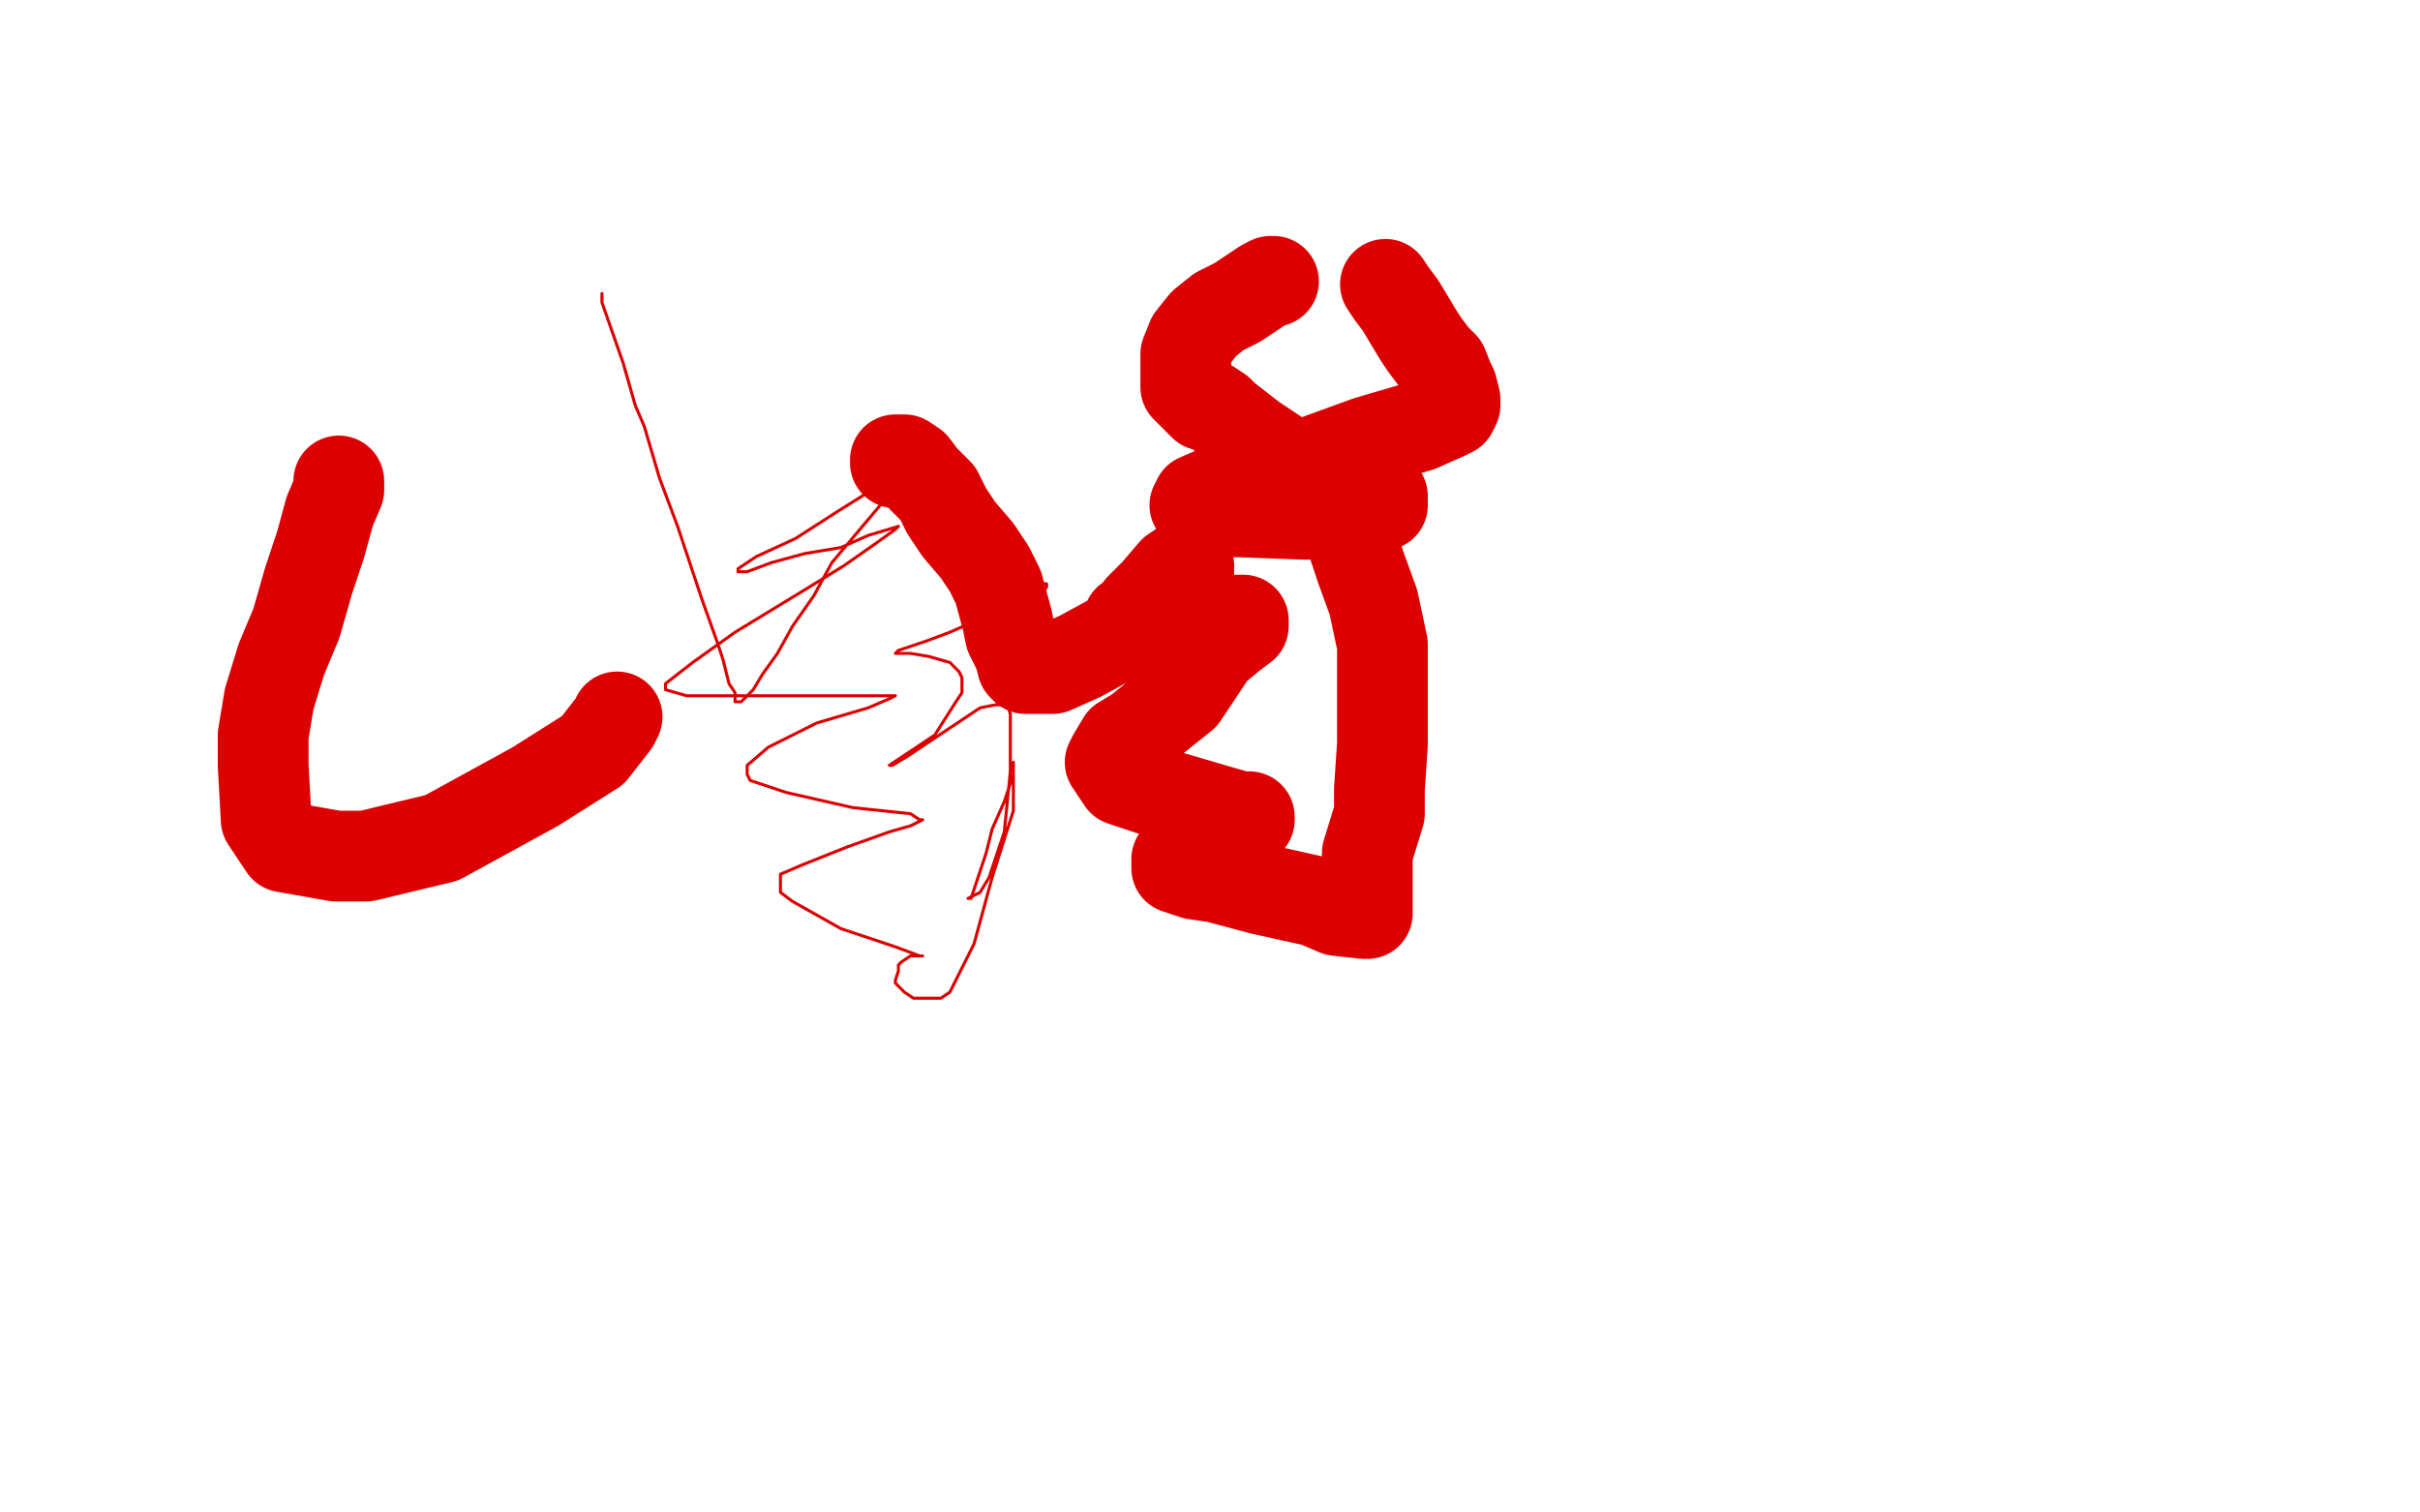
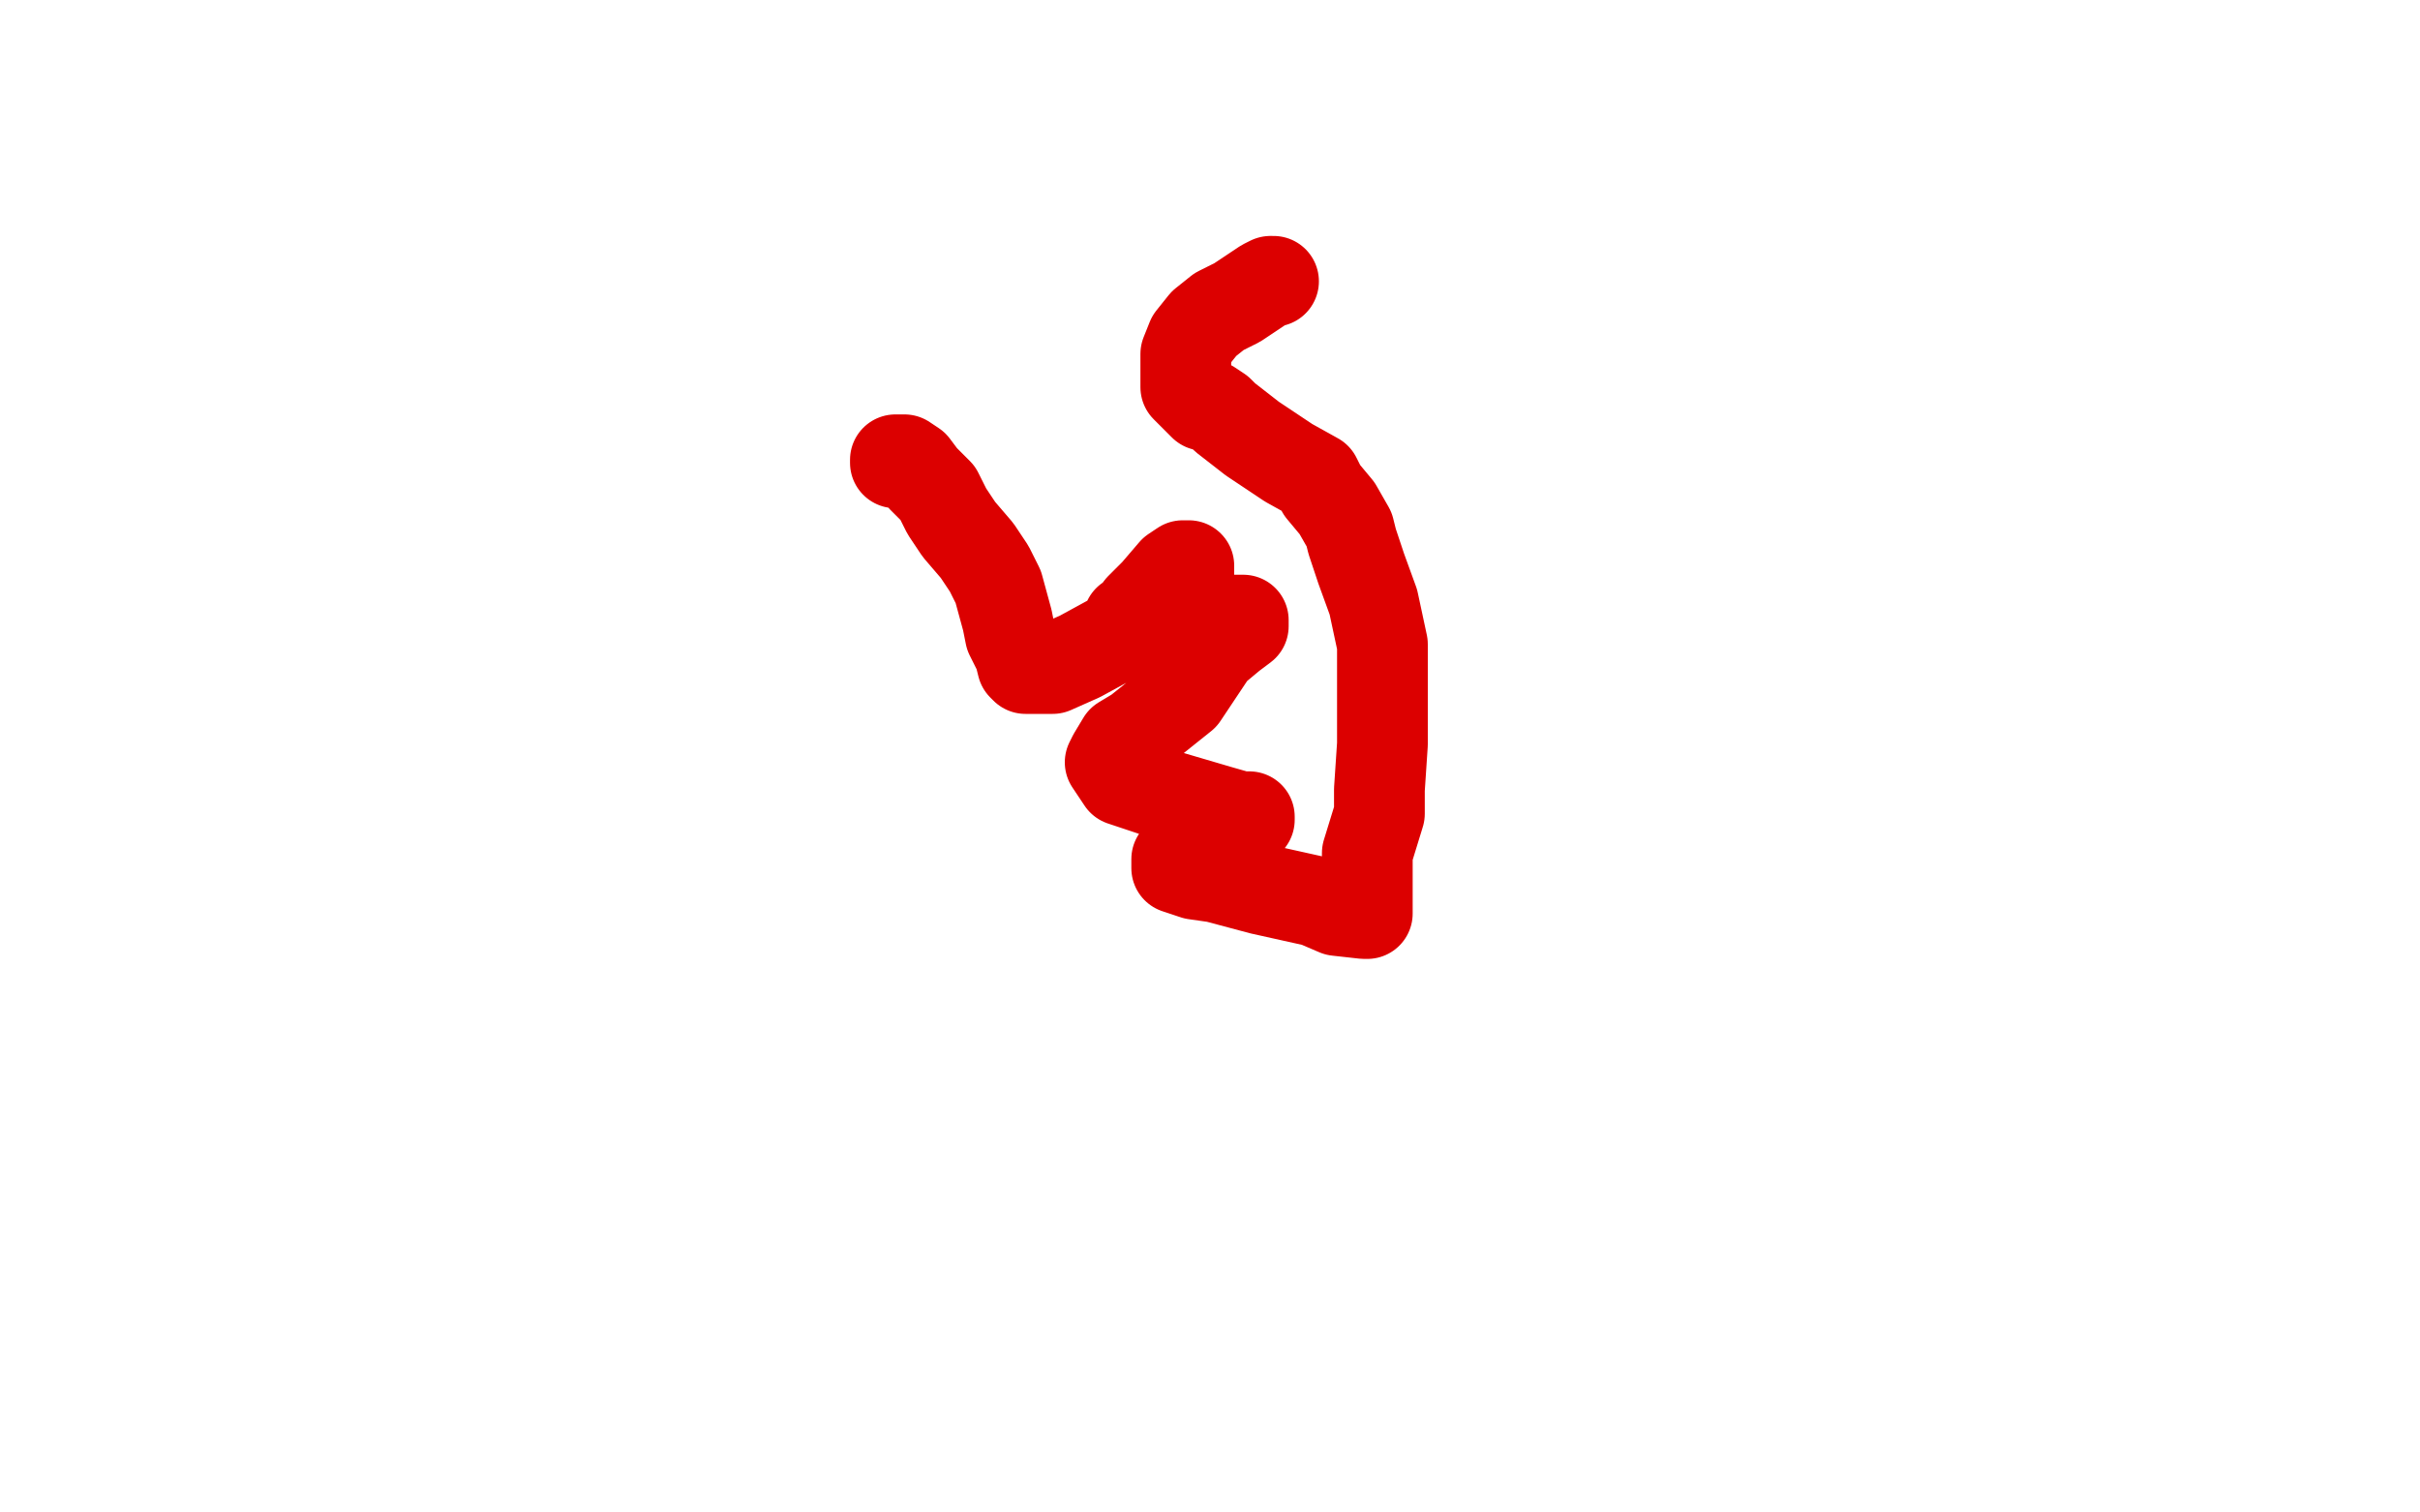
<svg xmlns="http://www.w3.org/2000/svg" width="800" height="500" version="1.1" style="stroke-antialiasing: false">
  <desc>This SVG has been created on https://colorillo.com/</desc>
  <rect x="0" y="0" width="800" height="500" style="fill: rgb(255,255,255); stroke-width:0" />
-   <polyline points="199,97 199,100 199,100 206,120 206,120 208,127 208,127 210,134 210,134 213,141 213,141 218,158 218,158 224,174 227,183 232,198 237,212 239,218 241,226 243,229 243,231 243,232 244,232 245,232 246,231 249,228 252,223 257,216 262,207 269,197 275,186 291,167 303,154 308,149 306,149 299,153 292,158 285,164 277,169 263,178 250,184 244,188 244,189 247,189 255,186 266,183 278,181 287,177 297,174 296,175 289,180 279,187 266,195 243,209 229,219 220,226 220,228 227,230 253,230 266,230 290,230 296,230 294,231 287,234 270,239 254,247 247,253 247,256 248,258 260,262 282,267 301,269 304,271 305,271 301,273 294,275 280,280 265,286 258,289 258,295 262,298 278,307 296,313 304,316 305,316 304,316 301,316 298,318 297,319 297,321 296,324 296,325 299,328 302,330 305,330 311,330 314,328 322,312 328,290 335,268 335,259 335,252 335,256 332,265 328,274 326,282 322,294 321,297 320,297 324,295 327,290 332,275 334,255 334,245 334,236 333,233 329,233 324,234 312,242 300,250 295,253 294,253 297,251 303,247 309,243 316,232 318,229 318,224 317,222 314,219 307,217 301,216 296,216 297,215 306,212 314,209 323,205 339,200 344,197 346,194 346,193 345,193 344,193 342,193" style="fill: none; stroke: #dc0000; stroke-width: 1; stroke-linejoin: round; stroke-linecap: round; stroke-antialiasing: false; stroke-antialias: 0; opacity: 1.0" />
  <polyline points="296,153 296,152 296,152 297,152 297,152 299,152 299,152 302,154 302,154 305,158 305,158 310,163 310,163 313,169 313,169 317,175 323,182 327,188 330,194 333,205 334,210 337,216 338,220 339,221 341,221 344,221 348,221 357,217 368,211 374,207 388,197 393,190 393,189 393,188 393,187 391,187 388,189 382,196 377,201 374,205 373,205 375,205 379,205 386,205 399,205 406,205 411,205 411,207 407,210 401,215 391,230 376,242 371,245 368,250 367,252 371,258 386,263 403,268 410,270 413,270 413,271 412,271 402,273 393,279 389,284 389,286 389,287 395,289 402,290 417,294 435,298 442,301 451,302 452,302 452,301 452,298 452,289 452,282 456,269 456,261 457,246 457,232 457,218 457,213 454,199 450,188 447,179 446,175 442,168 437,162 435,158 426,153 414,145 405,138 403,136 400,134 398,134 397,133 396,132 394,130 392,128 392,126 392,123 392,120 392,117 394,112 398,107 403,103 409,100 418,94 420,93 421,93" style="fill: none; stroke: #dc0000; stroke-width: 30; stroke-linejoin: round; stroke-linecap: round; stroke-antialiasing: false; stroke-antialias: 0; opacity: 1.0" />
-   <polyline points="458,94 460,97 460,97 463,101 463,101 466,106 466,106 469,111 469,111 471,114 471,114 474,118 474,118 477,121 477,121 479,126 479,126 480,128 480,128 481,132 481,134 480,136 478,137 469,141 452,146 430,154 410,160 403,162 396,165 395,167 396,168 404,169 431,170 450,170 457,167 457,164" style="fill: none; stroke: #dc0000; stroke-width: 30; stroke-linejoin: round; stroke-linecap: round; stroke-antialiasing: false; stroke-antialias: 0; opacity: 1.0" />
-   <polyline points="112,159 112,162 112,162 109,169 109,169 106,180 106,180 102,192 102,192 98,206 98,206 93,218 93,218 89,231 89,231 87,243 87,243 87,253 87,253 88,271 88,271 94,280 111,283 121,283 146,277 177,260 196,248 203,239 204,237" style="fill: none; stroke: #dc0000; stroke-width: 30; stroke-linejoin: round; stroke-linecap: round; stroke-antialiasing: false; stroke-antialias: 0; opacity: 1.0" />
</svg>